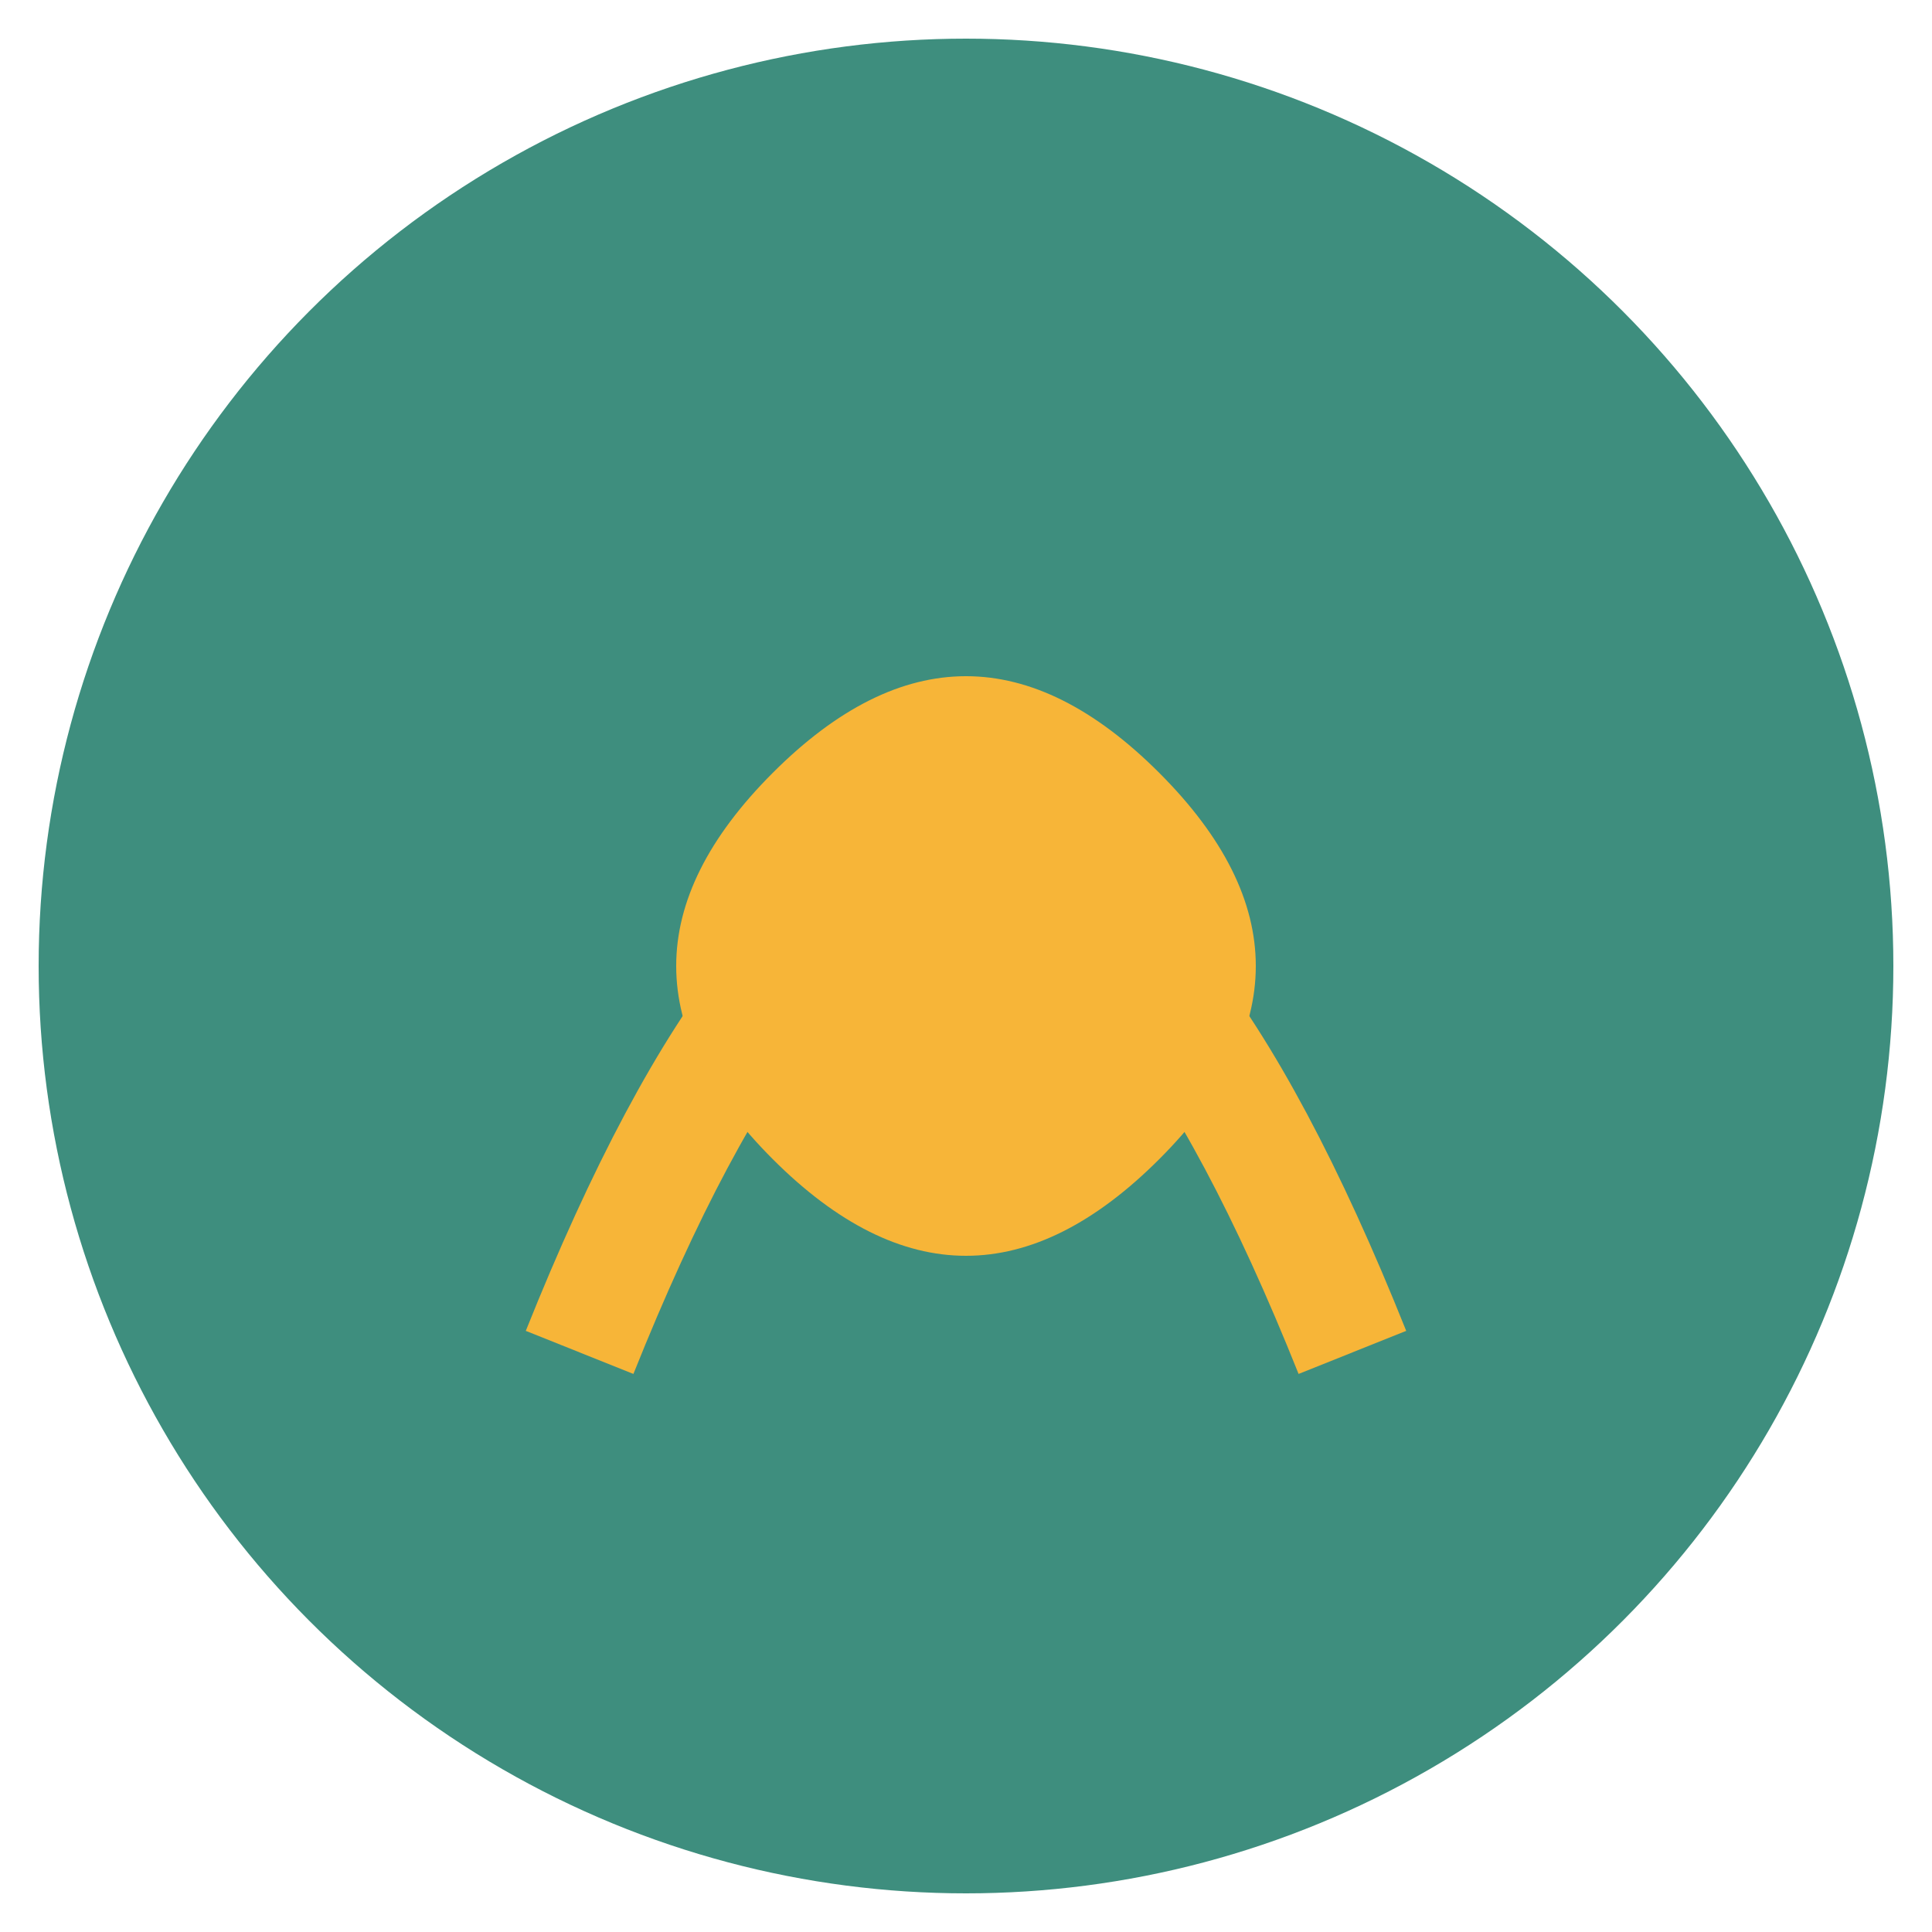
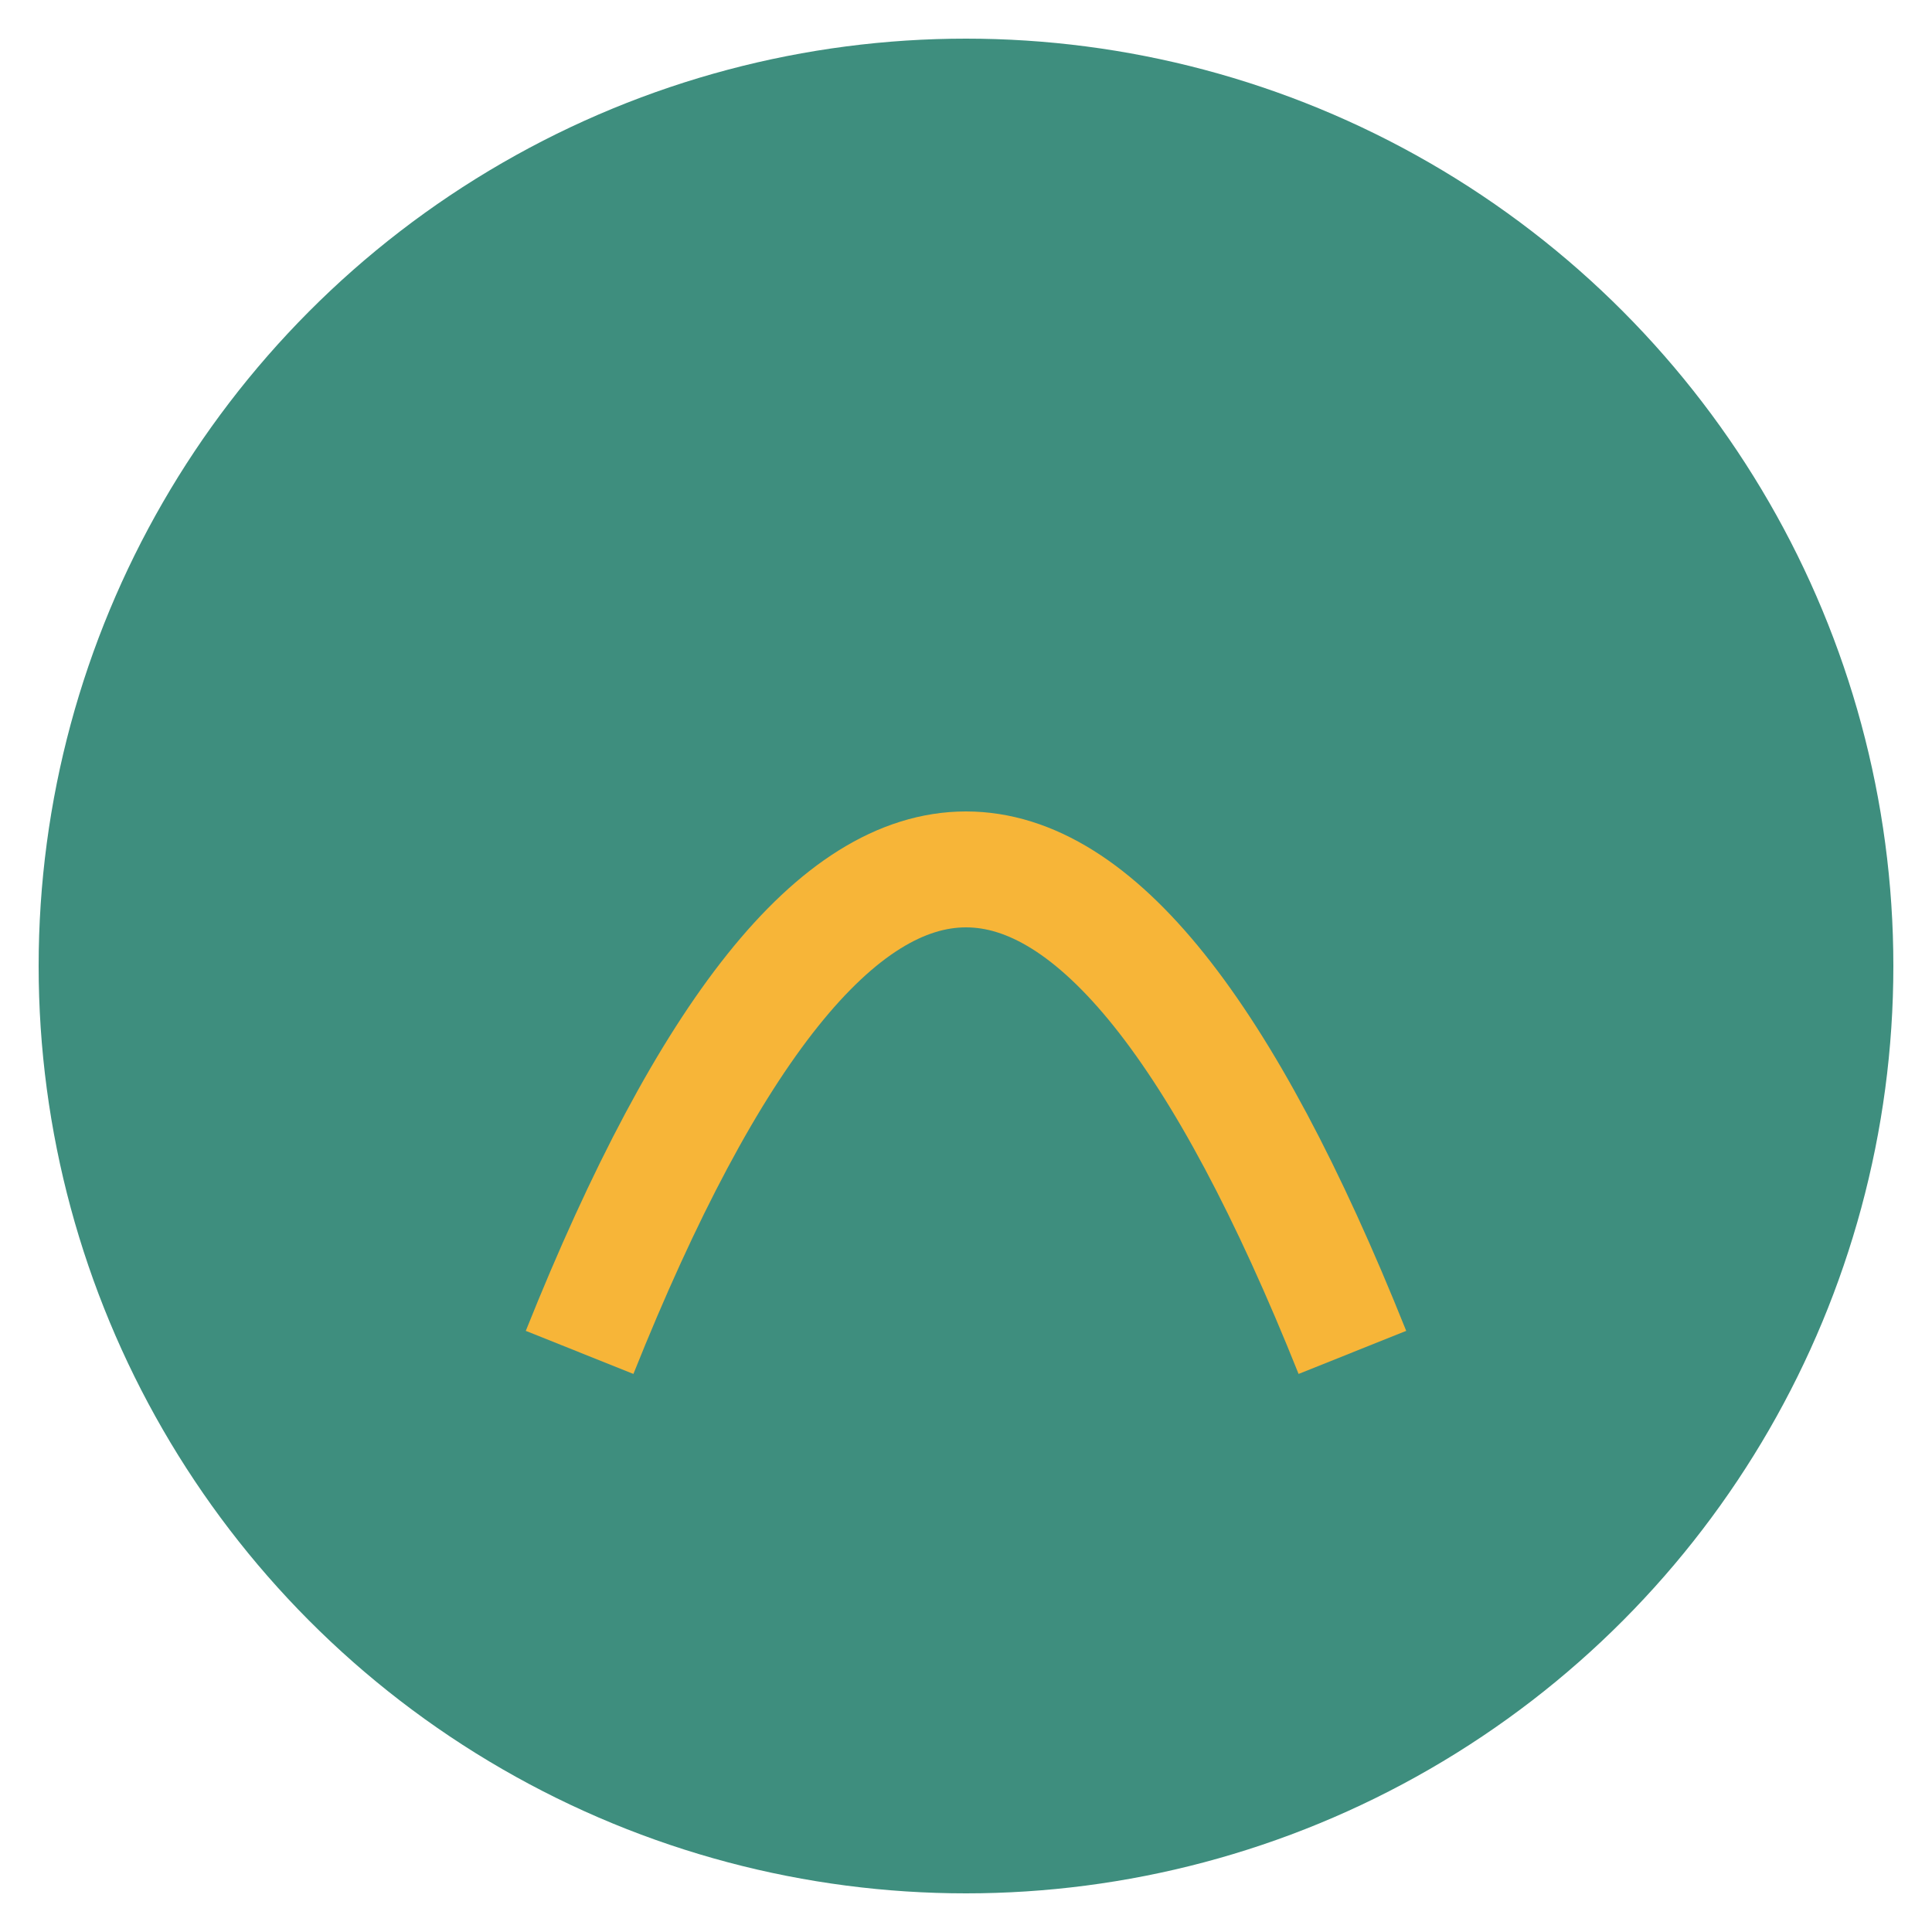
<svg xmlns="http://www.w3.org/2000/svg" viewBox="0 0 100 100">
  <circle cx="50" cy="50" r="48" fill="#3E8E7E" />
  <path d="M30,70 Q50,20 70,70" stroke="#F7B538" stroke-width="6" fill="none" />
-   <path d="M40,40 Q50,30 60,40 Q70,50 60,60 Q50,70 40,60 Q30,50 40,40" fill="#F7B538" />
</svg>